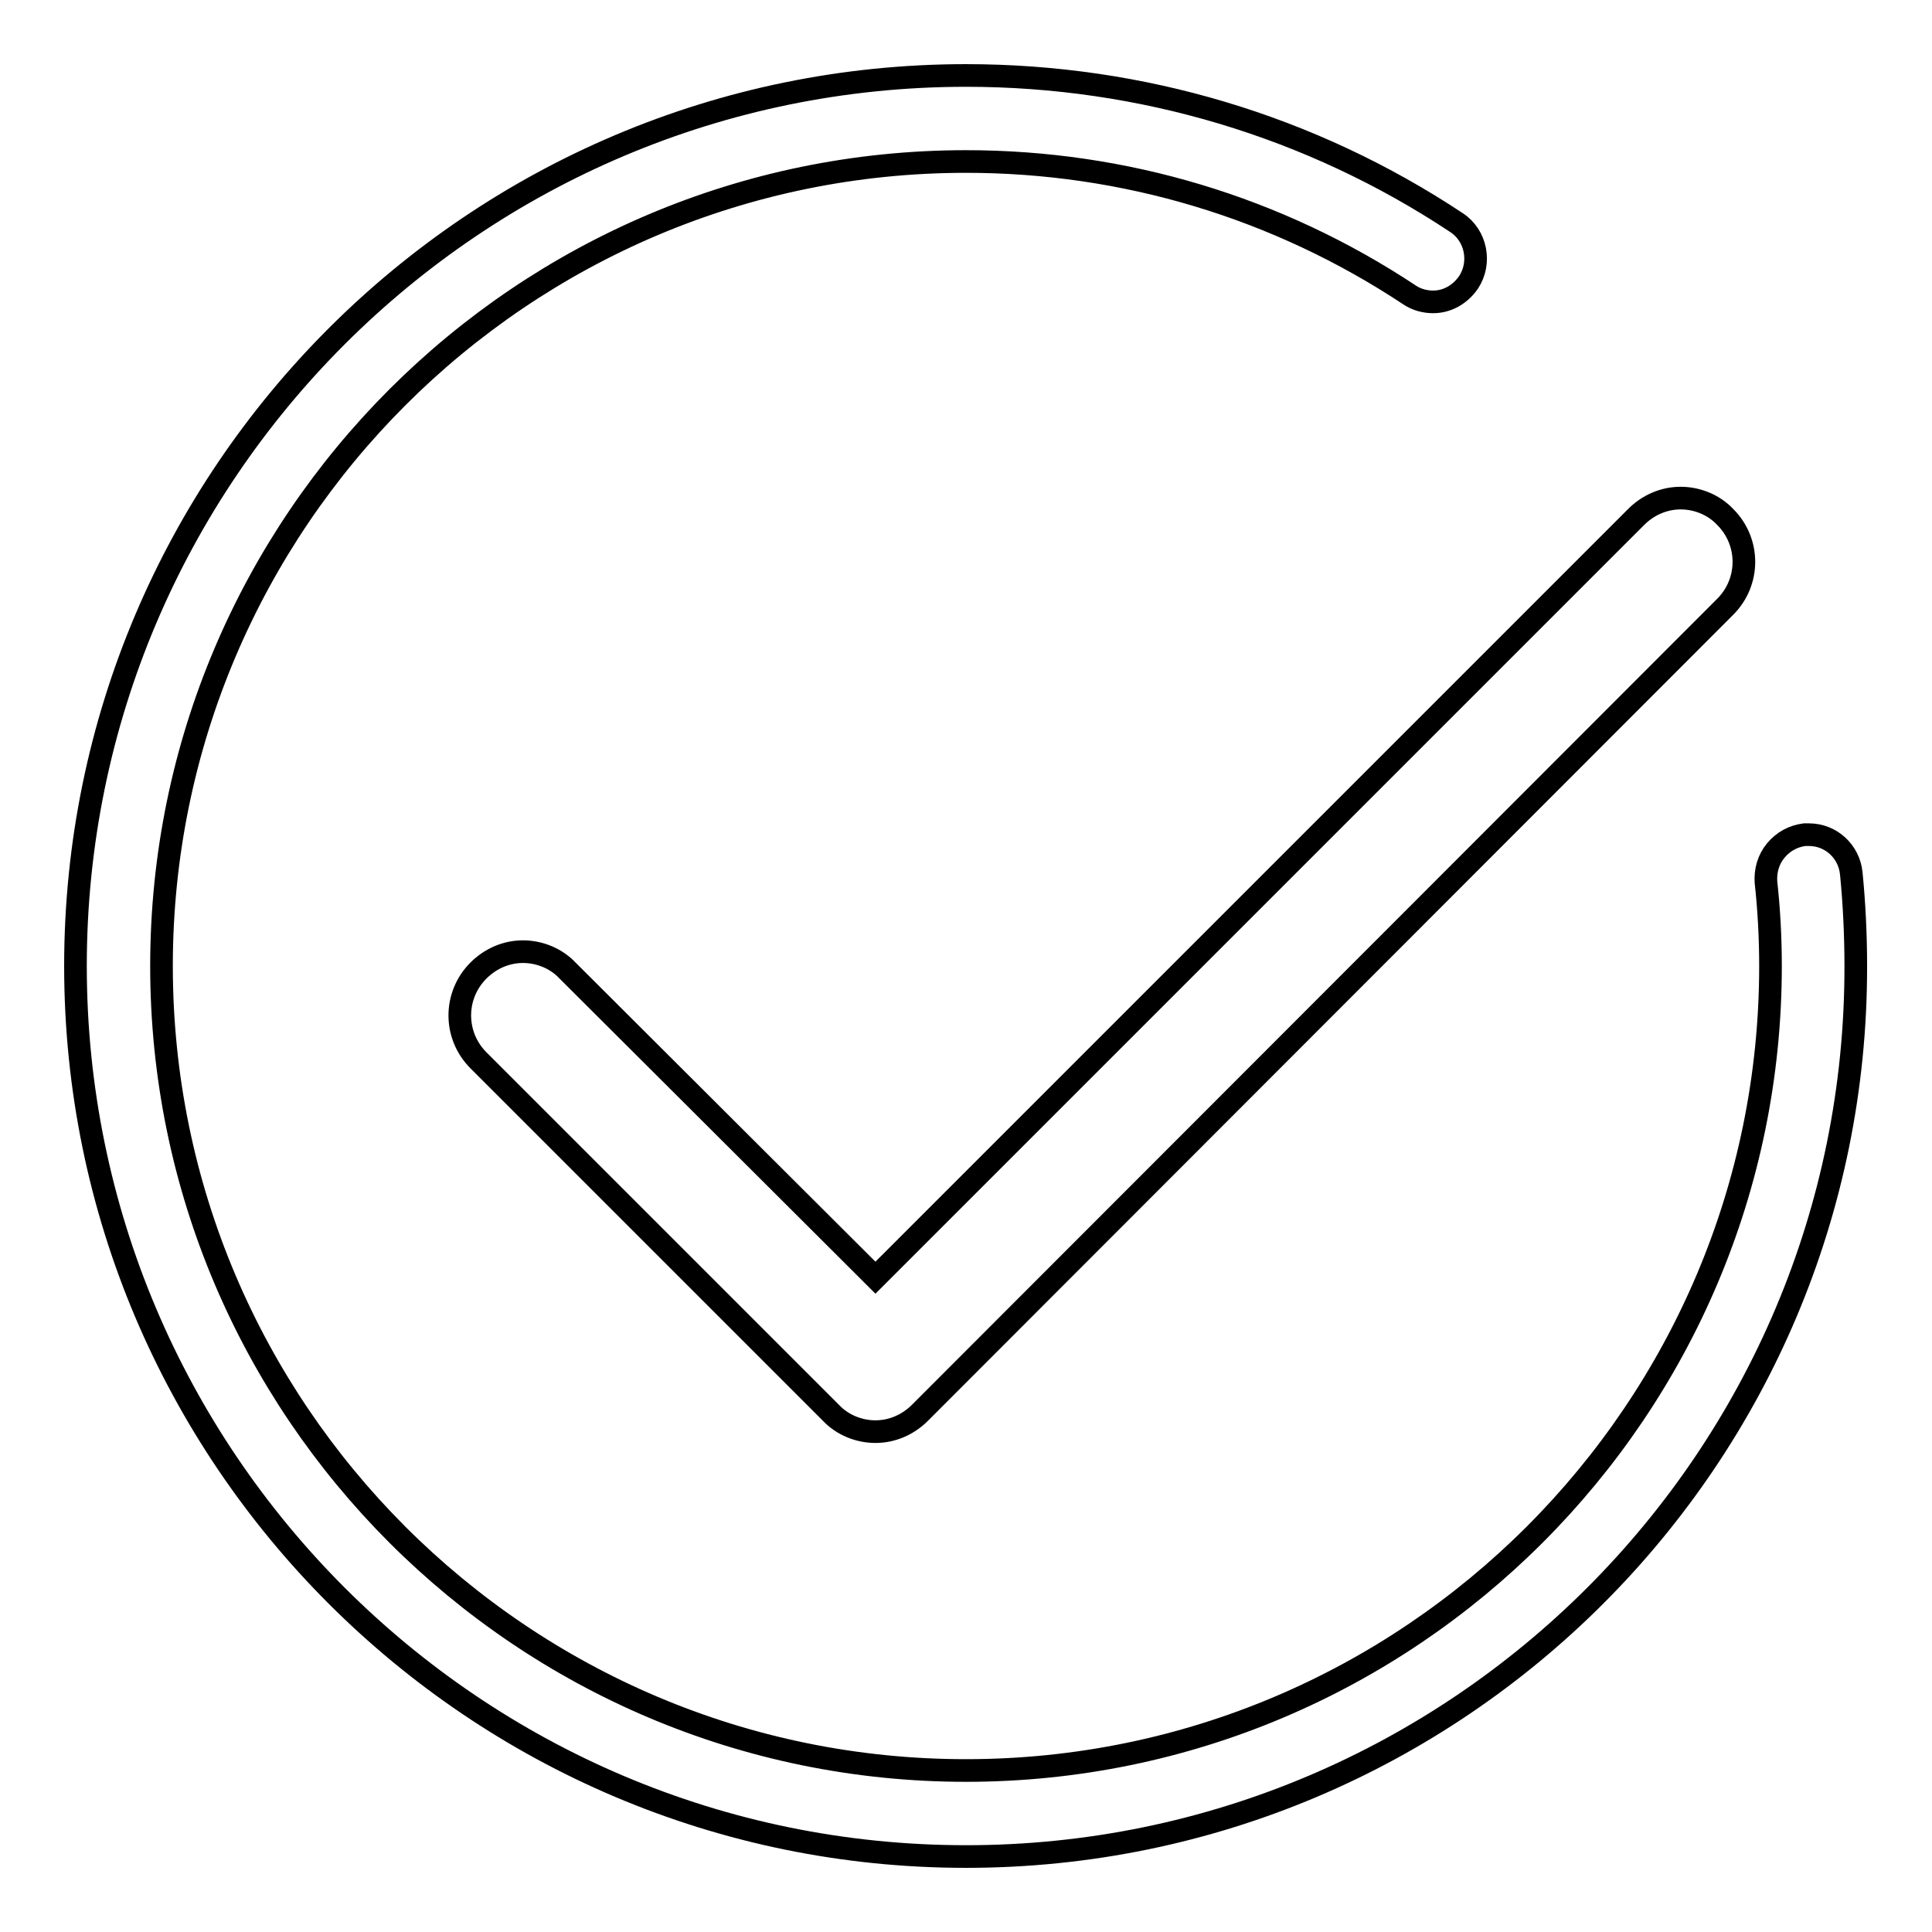
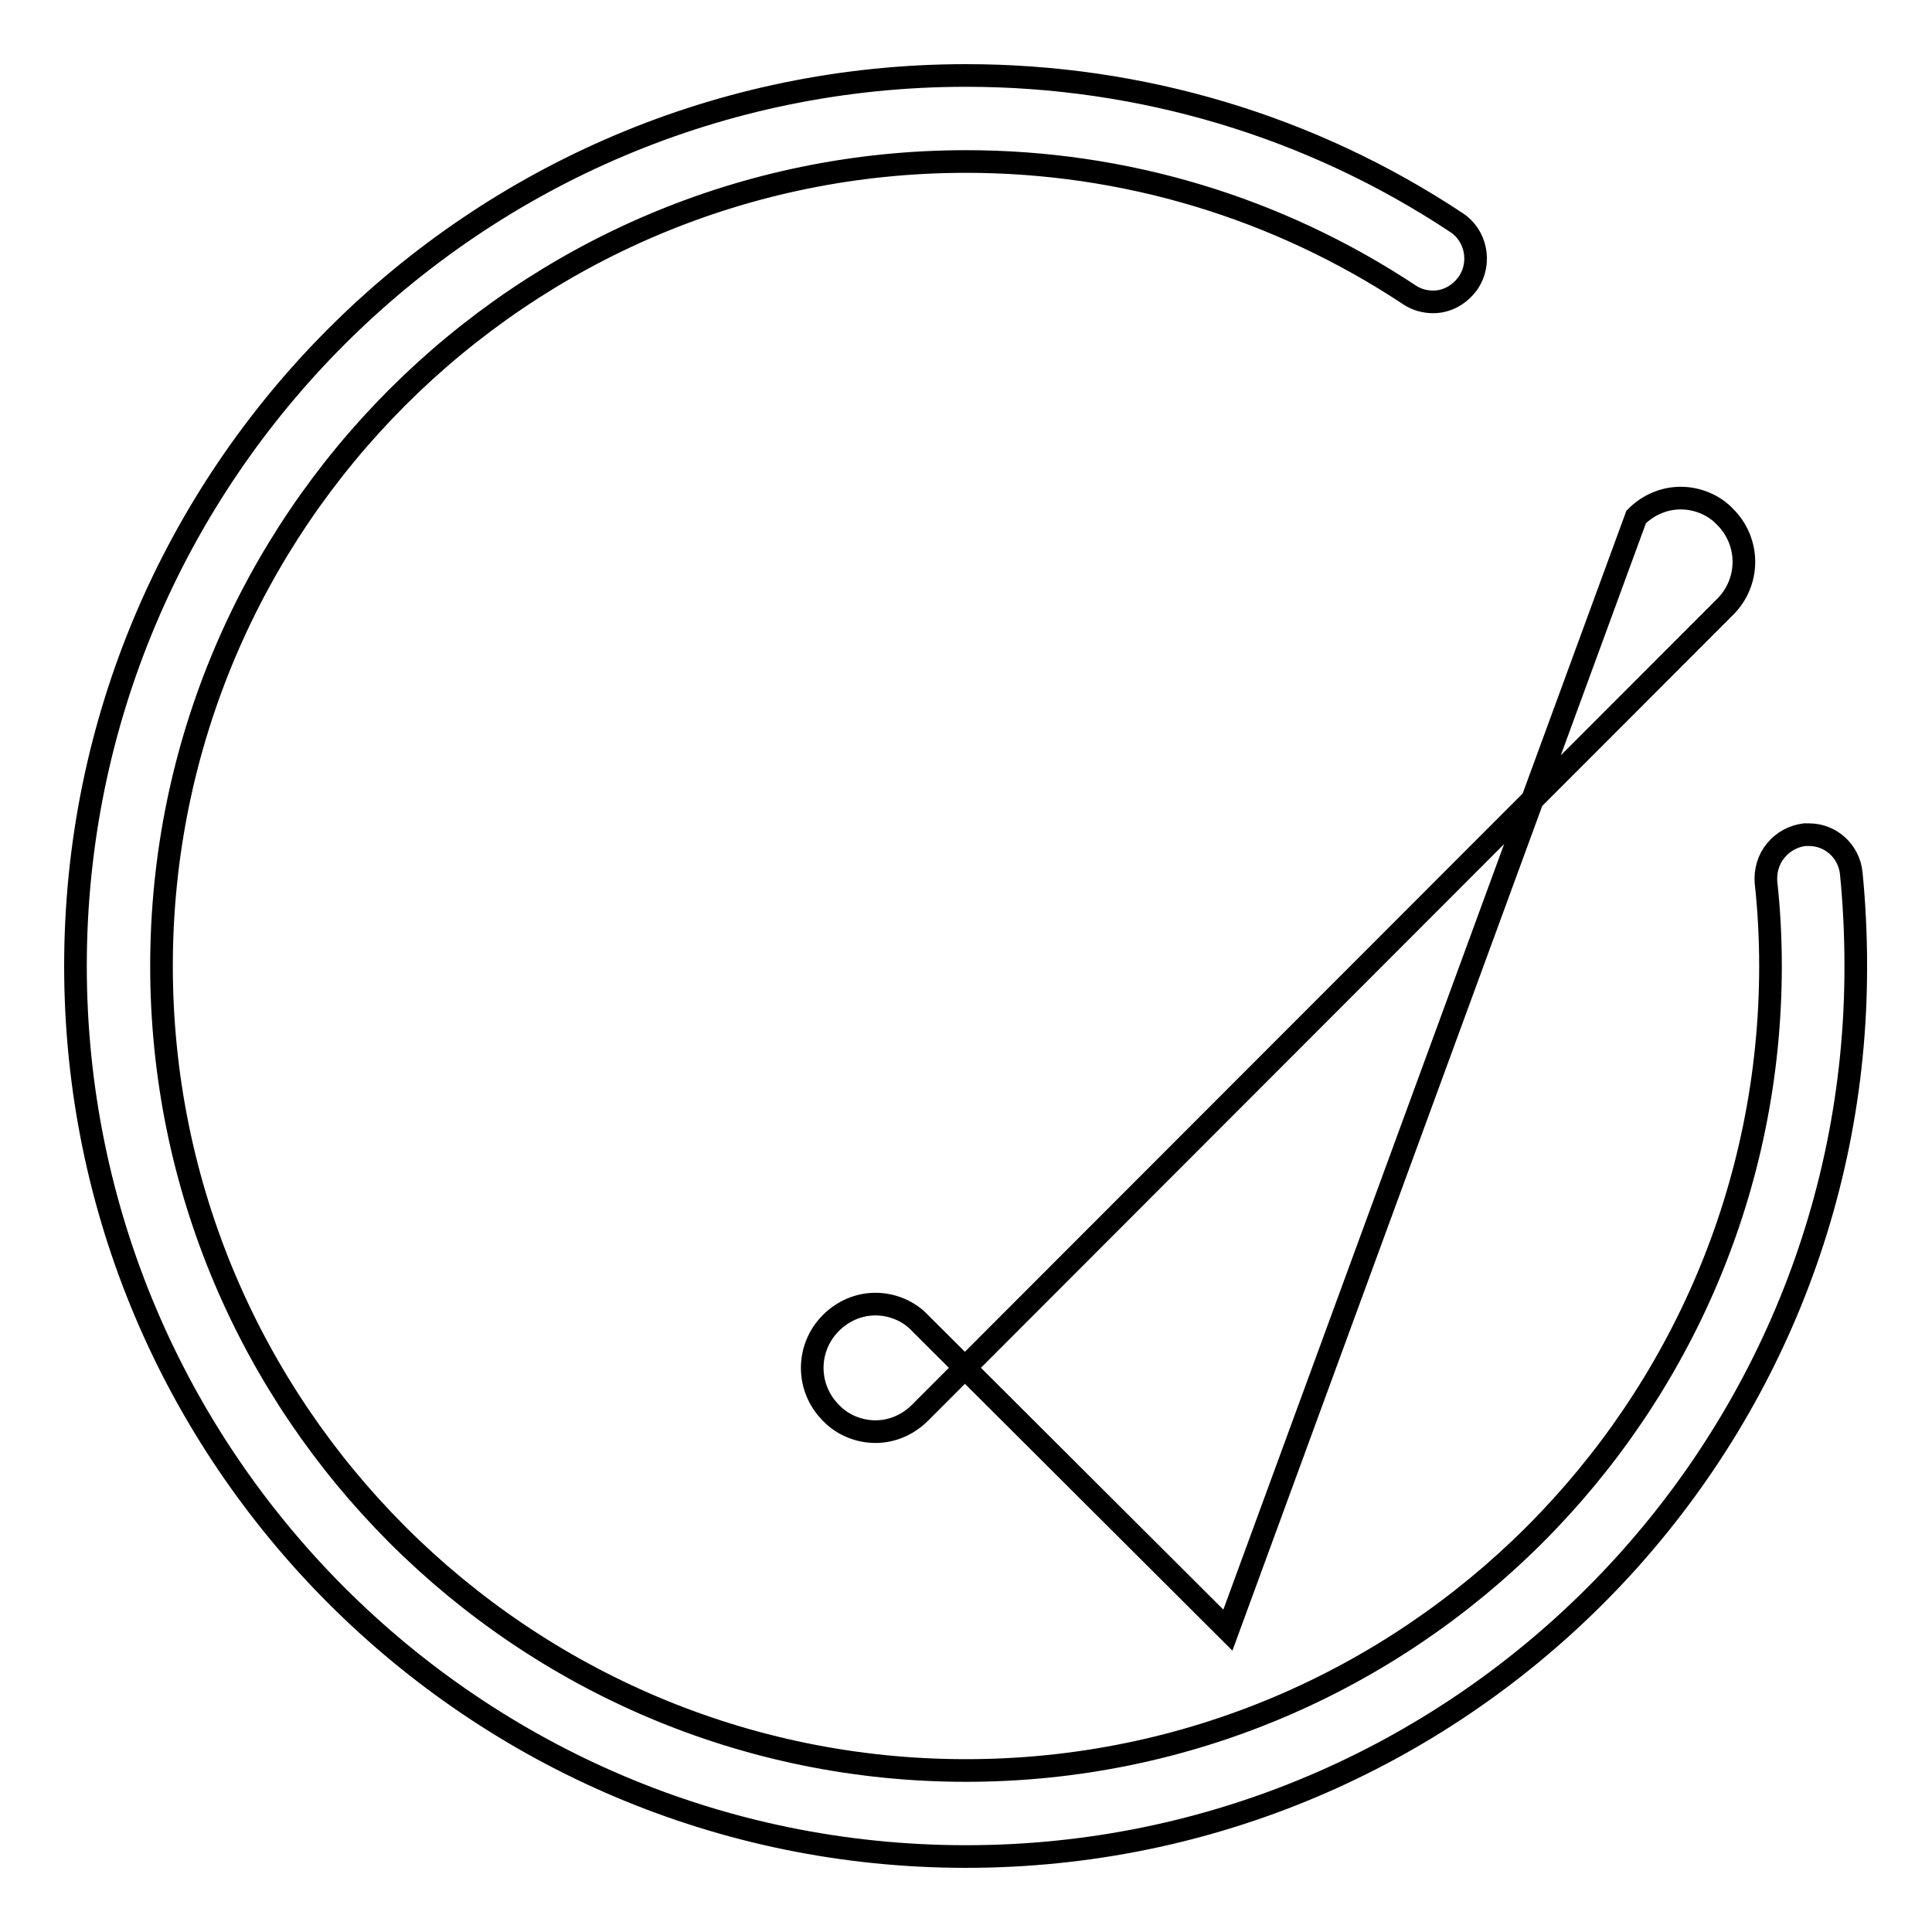
<svg xmlns="http://www.w3.org/2000/svg" version="1.1" x="0px" y="0px" viewBox="0 0 256 256" enable-background="new 0 0 256 256" xml:space="preserve">
  <g>
    <g>
-       <path stroke-width="3" fill-opacity="0" stroke="#000000" d="M128,246c-65.1,0-118-52.9-118-118C10,62.9,62.9,10,128,10c23.2,0,45.7,6.7,65,19.5c2.6,1.7,3.3,5.3,1.6,7.9c-1.1,1.6-2.8,2.6-4.7,2.6c-1.1,0-2.2-0.3-3.1-0.9C169.3,27.5,149,21.4,128,21.4C69.2,21.4,21.4,69.2,21.4,128S69.2,234.6,128,234.6c58.8,0,106.6-47.8,106.6-106.6c0-3.7-0.2-7.5-0.6-11.1c-0.1-1.5,0.3-3,1.3-4.2c1-1.2,2.3-1.9,3.8-2.1c0.2,0,0.4,0,0.6,0c2.9,0,5.3,2.2,5.6,5.1c0.4,4,0.6,8.2,0.6,12.3C246,193.1,193.1,246,128,246z M116,189.7c-2.2,0-4.4-0.9-5.9-2.5l-46.7-46.7c-3.3-3.3-3.3-8.6,0-11.9c1.6-1.6,3.7-2.5,5.9-2.5s4.4,0.9,5.9,2.5l40.8,40.7L216.8,68.5c1.6-1.6,3.7-2.5,5.9-2.5s4.4,0.9,5.9,2.5c3.3,3.3,3.3,8.6,0,11.9L121.9,187.2C120.3,188.8,118.2,189.7,116,189.7z" />
+       <path stroke-width="3" fill-opacity="0" stroke="#000000" d="M128,246c-65.1,0-118-52.9-118-118C10,62.9,62.9,10,128,10c23.2,0,45.7,6.7,65,19.5c2.6,1.7,3.3,5.3,1.6,7.9c-1.1,1.6-2.8,2.6-4.7,2.6c-1.1,0-2.2-0.3-3.1-0.9C169.3,27.5,149,21.4,128,21.4C69.2,21.4,21.4,69.2,21.4,128S69.2,234.6,128,234.6c58.8,0,106.6-47.8,106.6-106.6c0-3.7-0.2-7.5-0.6-11.1c-0.1-1.5,0.3-3,1.3-4.2c1-1.2,2.3-1.9,3.8-2.1c0.2,0,0.4,0,0.6,0c2.9,0,5.3,2.2,5.6,5.1c0.4,4,0.6,8.2,0.6,12.3C246,193.1,193.1,246,128,246z M116,189.7c-2.2,0-4.4-0.9-5.9-2.5c-3.3-3.3-3.3-8.6,0-11.9c1.6-1.6,3.7-2.5,5.9-2.5s4.4,0.9,5.9,2.5l40.8,40.7L216.8,68.5c1.6-1.6,3.7-2.5,5.9-2.5s4.4,0.9,5.9,2.5c3.3,3.3,3.3,8.6,0,11.9L121.9,187.2C120.3,188.8,118.2,189.7,116,189.7z" />
    </g>
  </g>
</svg>